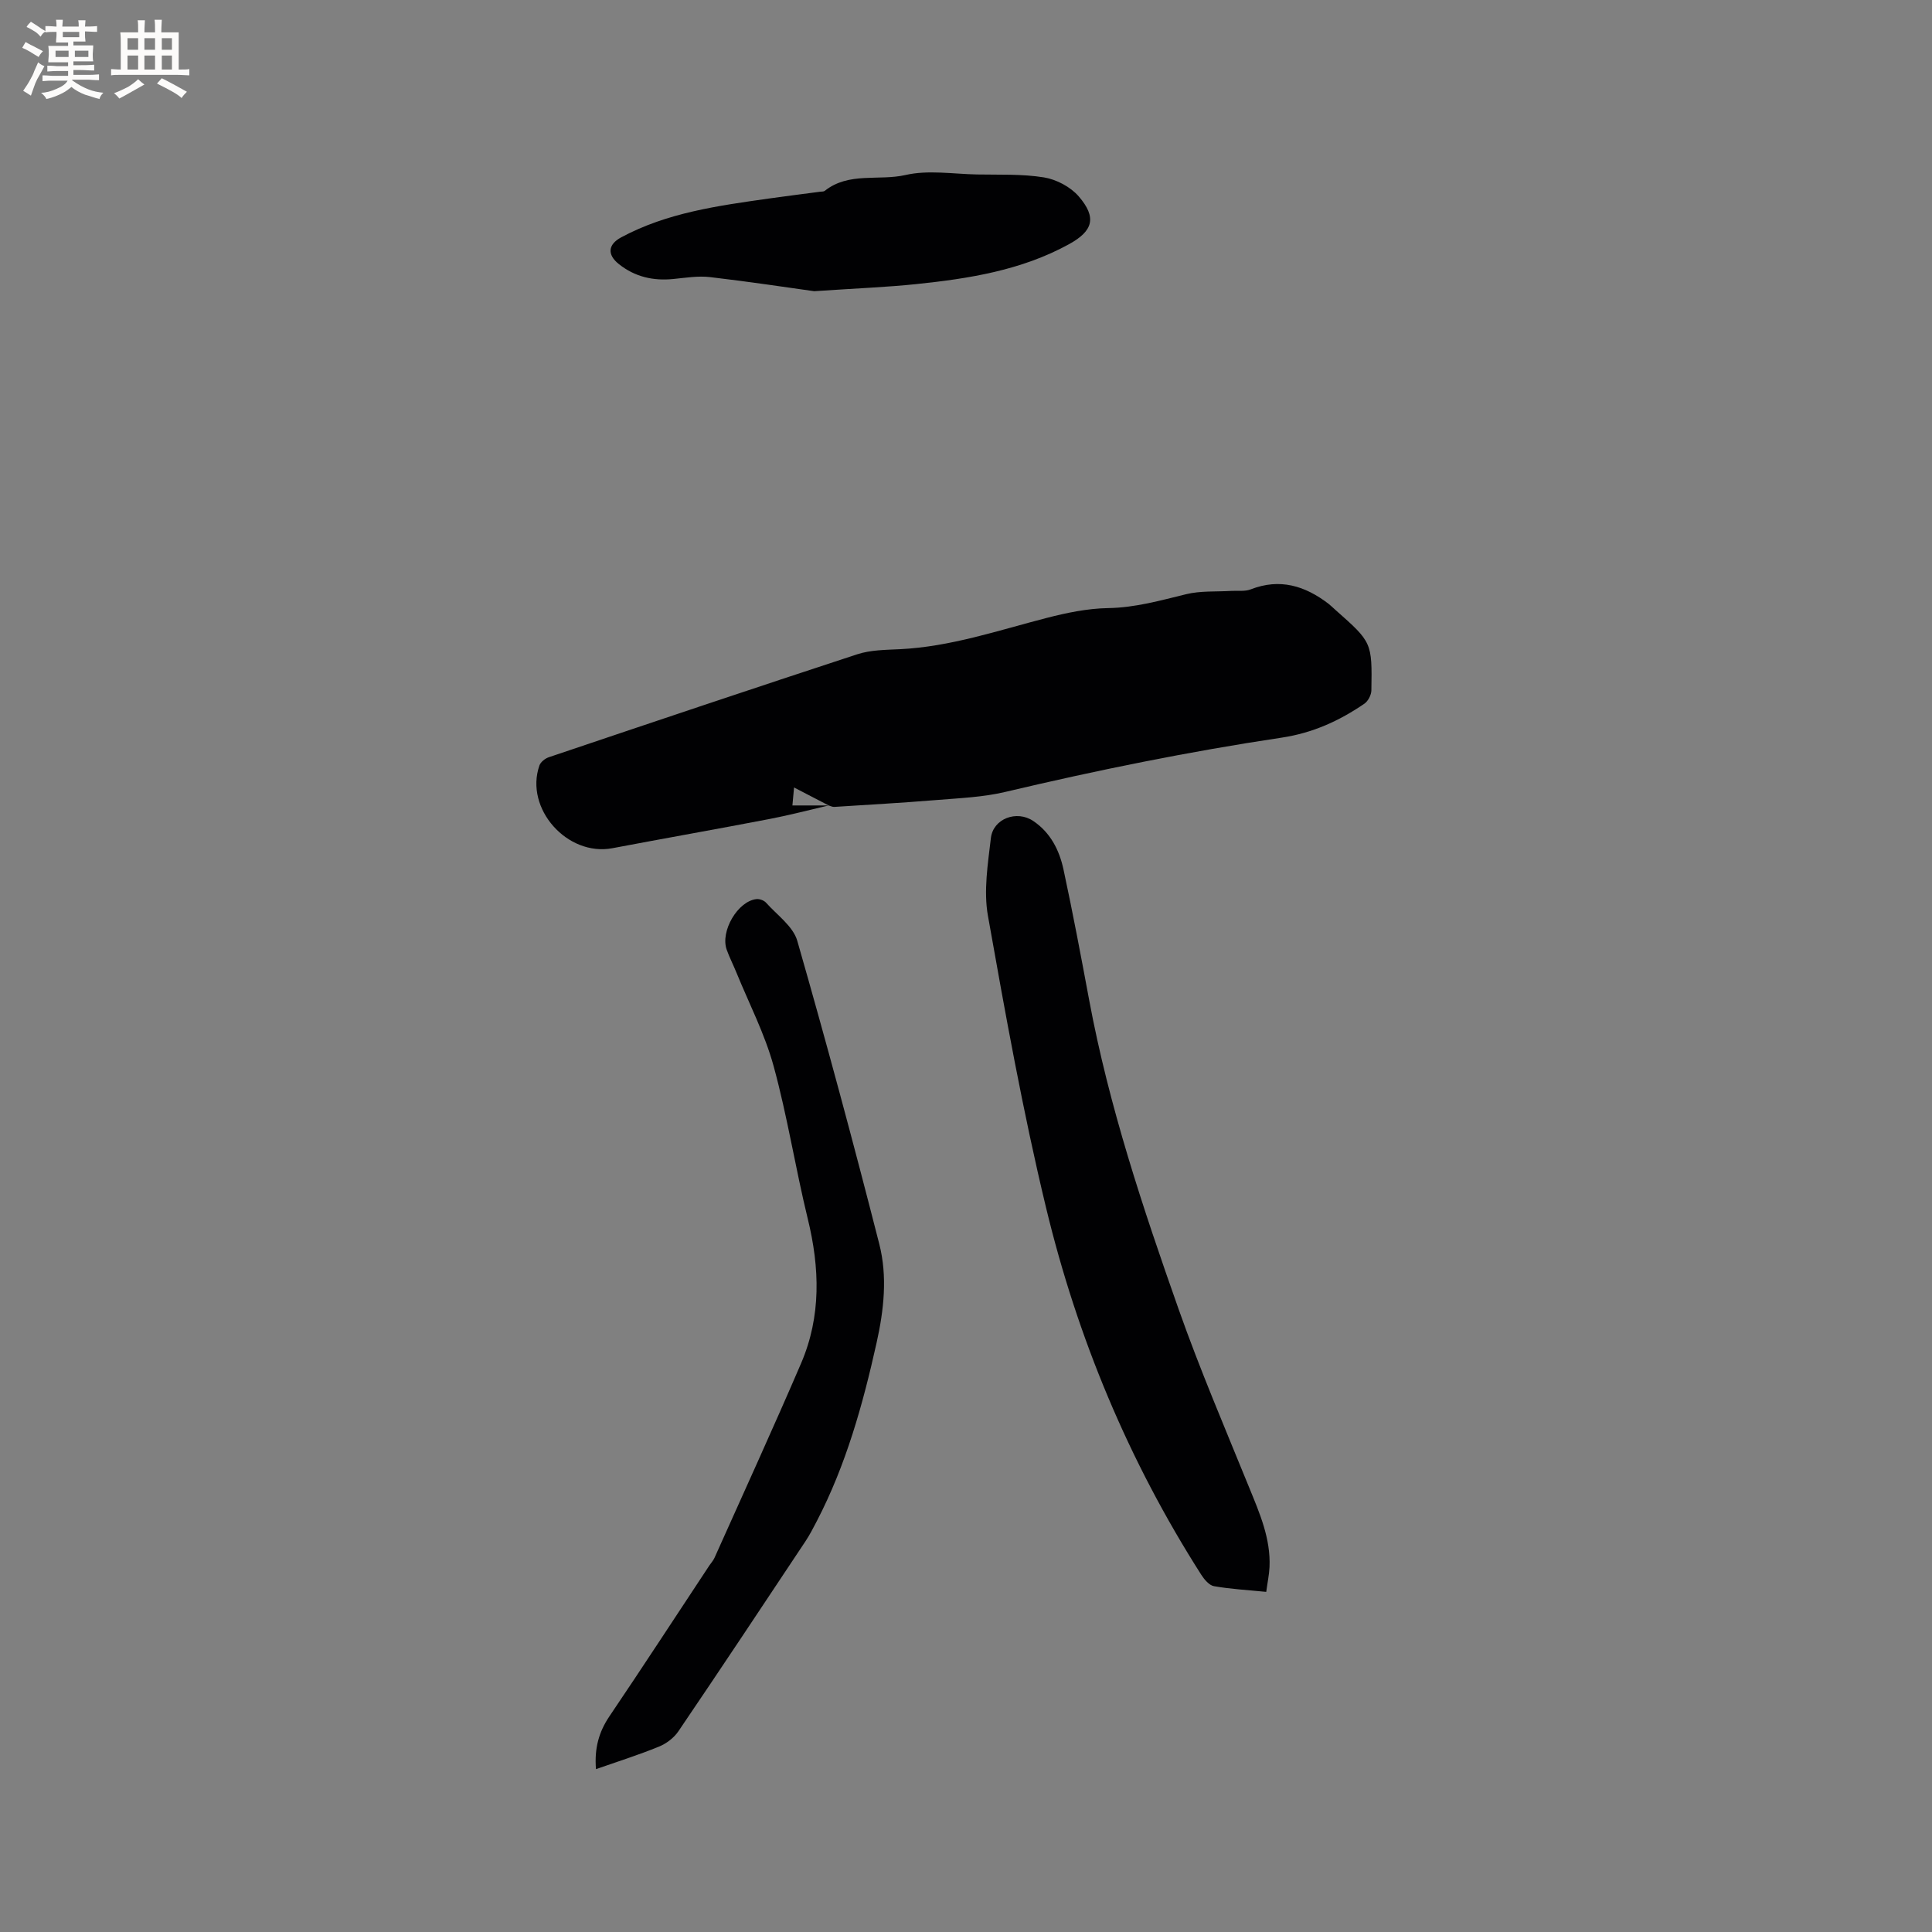
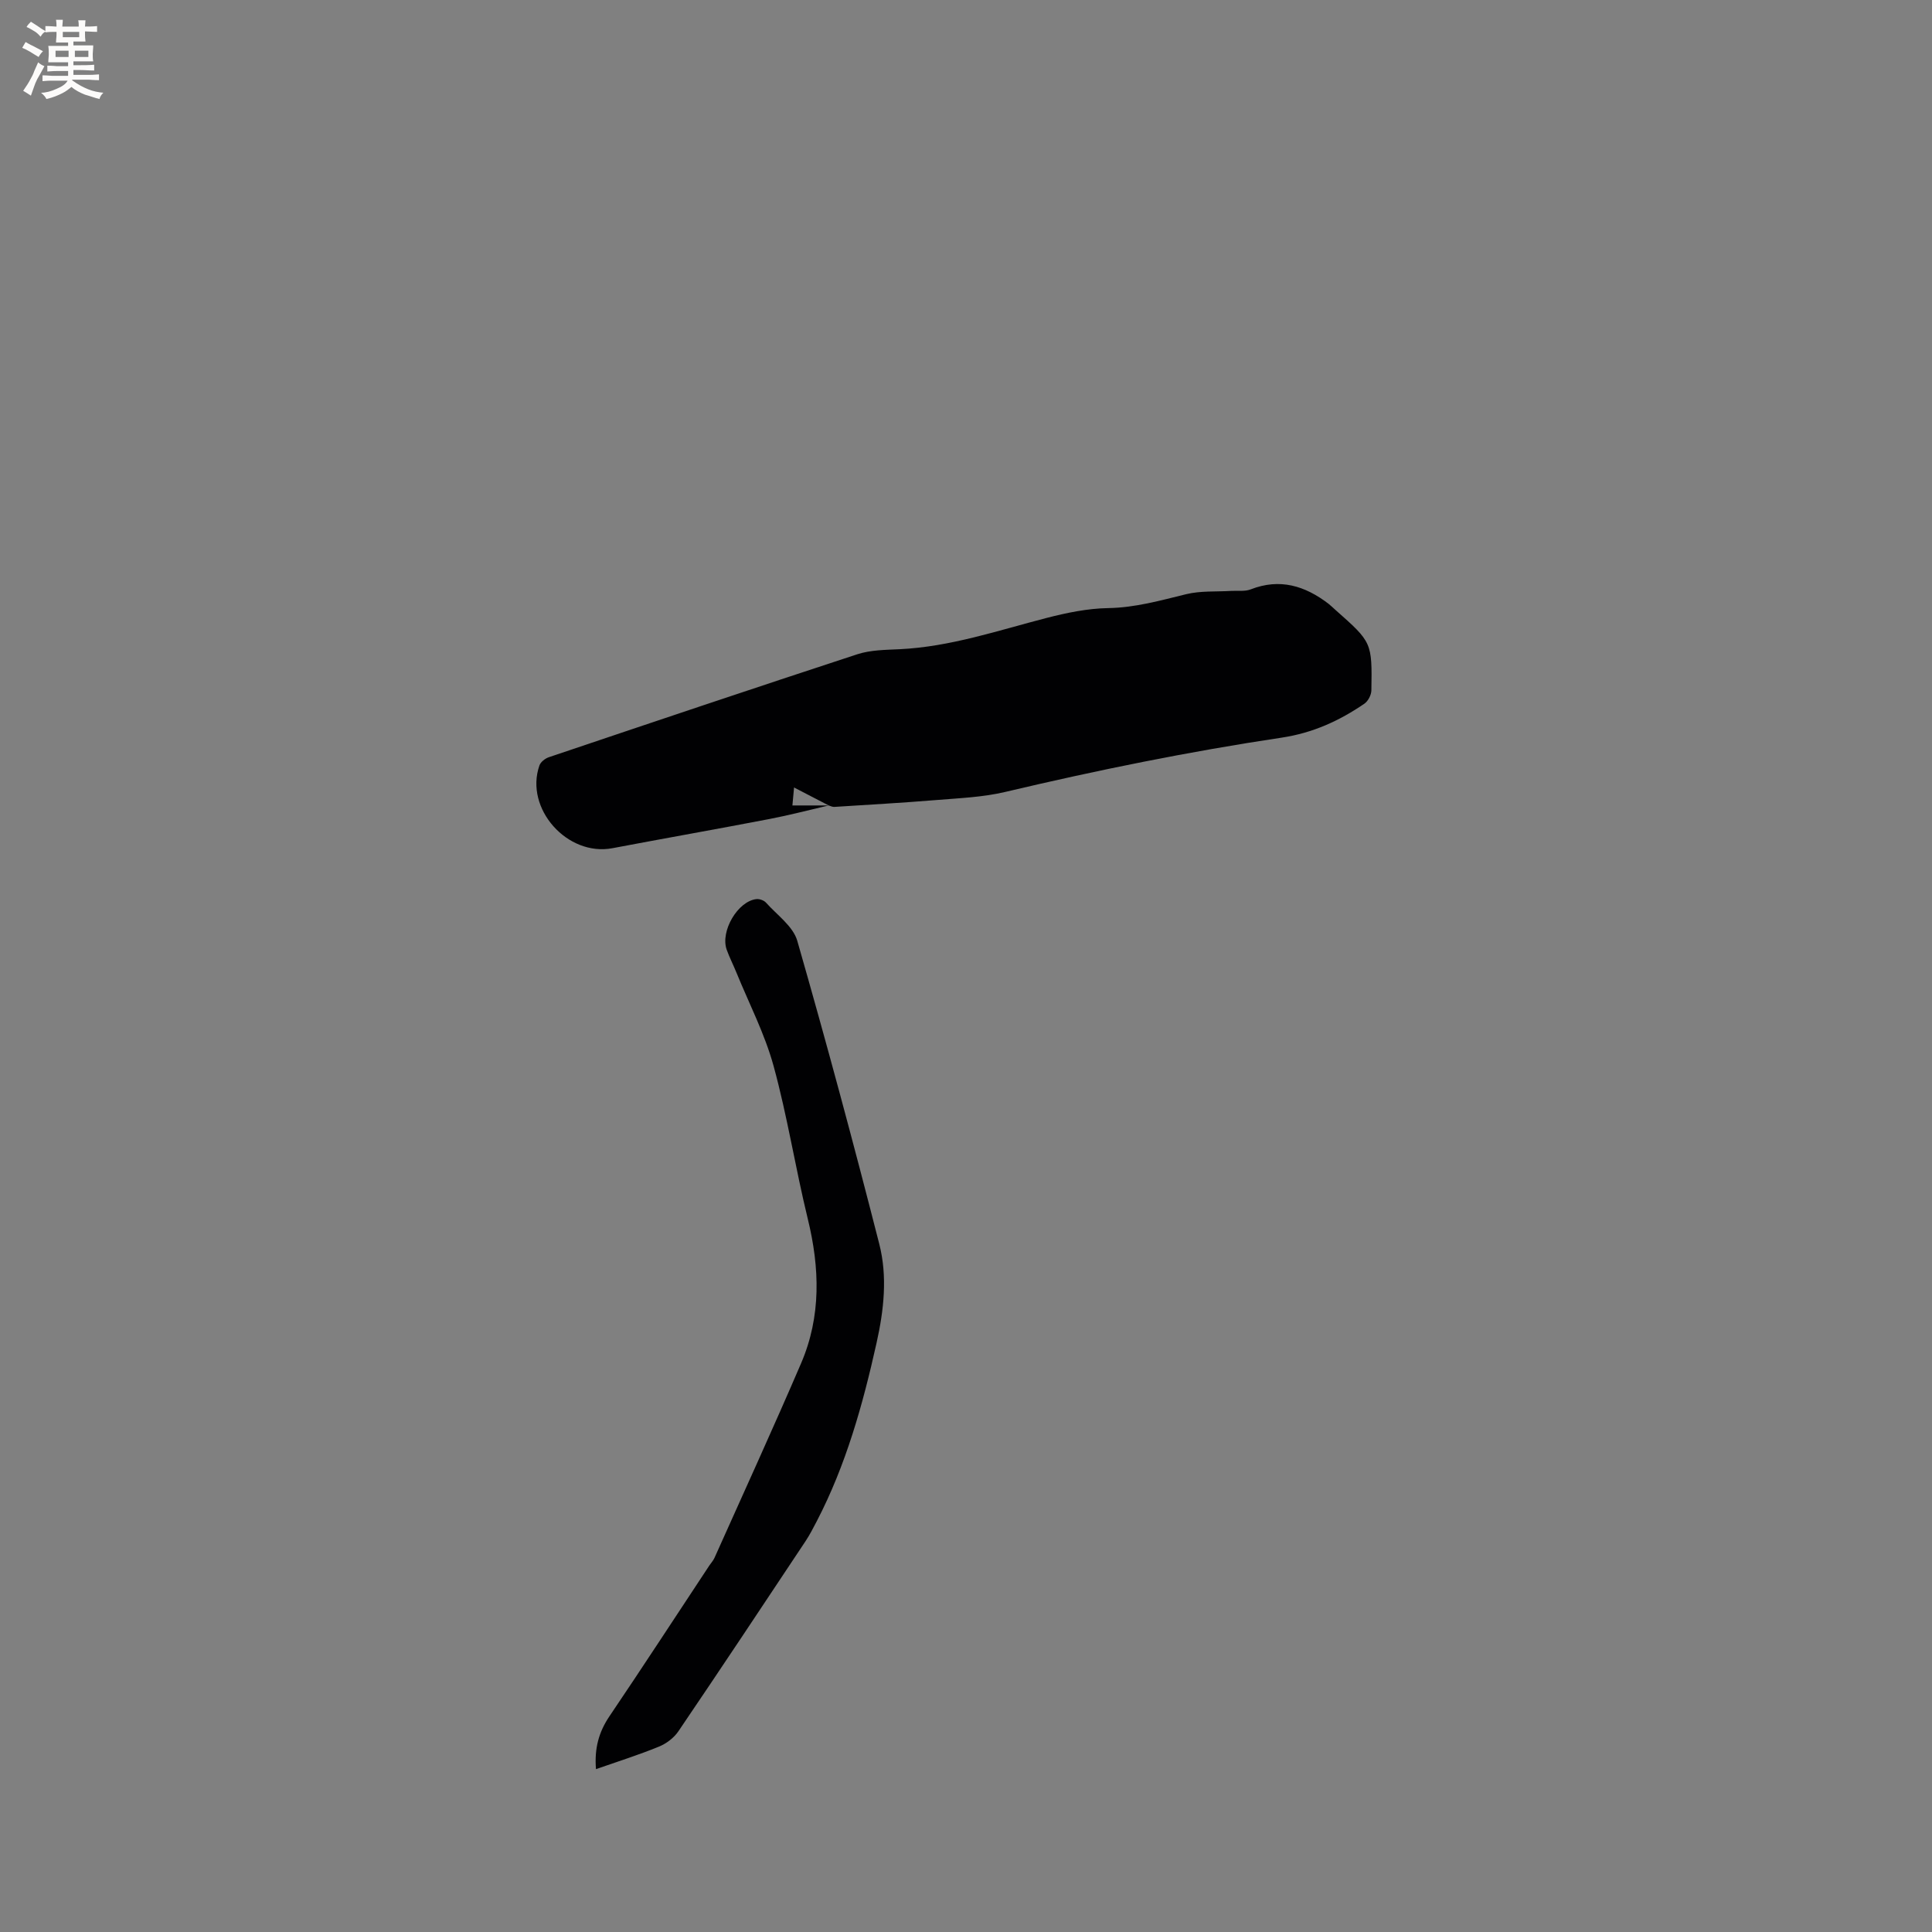
<svg xmlns="http://www.w3.org/2000/svg" enable-background="new 0 0 400 400" viewBox="0 0 400 400">
  <rect x="0" y="0" width="400" height="400" fill="#808080" stroke="none" />
  <g fill="#010103">
    <path d="m171.57 166.76c-4.09.95-8.16 2.02-12.28 2.81-10.82 2.08-21.67 3.99-32.49 6.04-9.34 1.77-18.23-8.2-15.12-17.12.25-.73 1.18-1.46 1.96-1.72 21.26-7.17 42.53-14.33 63.85-21.31 2.76-.9 5.86-.91 8.81-1.05 10.49-.51 20.34-3.88 30.38-6.47 4.16-1.07 8.48-1.97 12.74-2.04 5.62-.09 10.83-1.58 16.17-2.88 2.99-.73 6.22-.49 9.34-.68 1.35-.08 2.82.15 4.02-.32 6.03-2.35 11.24-.74 16.1 2.98.5.39.95.85 1.43 1.27 7.57 6.7 7.61 6.71 7.45 16.65-.01.95-.68 2.25-1.46 2.78-5.19 3.54-10.66 6.05-17.11 7.02-19.23 2.88-38.29 6.76-57.23 11.24-4.59 1.09-9.42 1.28-14.15 1.67-7.07.58-14.16.98-21.24 1.43-.39.03-.79-.19-1.17-.3-2.27-1.17-4.54-2.35-7.17-3.72-.14 1.51-.24 2.58-.34 3.72z" />
-     <path d="m262.16 329.58c-3.92-.39-7.41-.58-10.82-1.18-.99-.17-2-1.38-2.63-2.36-15.02-23.52-25.63-49-32.14-76.02-4.81-19.95-8.44-40.2-12.03-60.42-.92-5.17-.01-10.75.61-16.08.47-4.05 5.36-5.85 8.78-3.54 3.55 2.39 5.39 6.03 6.25 10.01 1.94 9 3.64 18.05 5.33 27.11 4.09 21.94 11.13 43.05 18.53 64.01 4.4 12.46 9.61 24.63 14.59 36.87 2.17 5.32 4.47 10.56 4.21 16.46-.07 1.56-.41 3.11-.68 5.14z" />
    <path d="m123.39 366.28c-.35-4.31.6-7.7 2.78-10.93 6.99-10.35 13.81-20.82 20.7-31.24.35-.53.81-1.01 1.06-1.58 6-13.41 12.13-26.78 17.93-40.28 4.17-9.72 3.87-19.73 1.38-29.91-2.56-10.49-4.22-21.21-7.07-31.61-1.83-6.69-5.1-12.98-7.73-19.44-.64-1.57-1.42-3.08-1.99-4.68-1.35-3.82 2.3-10.04 6.16-10.46.64-.07 1.56.26 1.98.73 2.28 2.56 5.61 4.89 6.48 7.91 5.98 20.84 11.62 41.78 16.98 62.79 1.71 6.71.96 13.61-.57 20.47-2.84 12.75-6.32 25.24-12.37 36.89-.73 1.41-1.46 2.82-2.33 4.14-8.74 13.15-17.47 26.31-26.33 39.37-.93 1.37-2.51 2.56-4.05 3.18-4.2 1.72-8.53 3.08-13.01 4.65z" />
-     <path d="m168.57 60.29c-5.27-.73-13.41-1.97-21.57-2.92-2.47-.29-5.04.14-7.56.39-4.18.42-7.96-.42-11.31-3.08-2.44-1.94-2.29-4.05.48-5.54 9.53-5.12 20.04-6.54 30.52-8.03 3.56-.51 7.14-.94 10.7-1.42.31-.04.71 0 .93-.18 4.98-3.96 11.18-2.01 16.73-3.28 4.67-1.07 9.8-.21 14.73-.11 4.65.09 9.37-.13 13.93.61 2.58.42 5.5 1.97 7.19 3.93 3.77 4.37 2.98 7.15-2 9.89-9.87 5.43-20.74 7.14-31.72 8.28-5.99.62-12.03.85-21.05 1.46z" />
  </g>
  <path d="m6.8 9.5c.6.3 1.3.7 2.1 1.1-.4.4-.7.8-.9 1.2-.7-.4-1.3-.8-1.8-1.1s-1.1-.6-1.6-.8c.2-.4.5-.8.7-1.2.4.2.8.5 1.5.8zm.9 6.9c-.3.6-.5 1.1-.7 1.7s-.4 1.1-.6 1.7c-.6-.4-1.1-.7-1.6-1 .7-1 1.2-1.8 1.5-2.4.3-.5.6-1.1.8-1.7.3-.6.5-1.2.8-1.8.3.3.8.6 1.3.8-.7 1.3-1.2 2.2-1.5 2.7zm.1-11c.4.3 1 .7 1.7 1.1-.5.2-.8.6-1.1 1.1-.5-.6-1-1-1.4-1.2s-.9-.6-1.5-.8c.2-.4.5-.7.9-1.1.5.3.9.6 1.4.9zm10.5 13.1c1 .4 2 .6 3.1.7-.4.4-.7.8-.8 1.3-.9-.2-1.9-.6-3-.9-1-.4-2-.9-2.8-1.6-.5.4-1.1.9-1.9 1.3s-1.9.9-3.3 1.2c-.1-.3-.5-.8-1.1-1.3 1 0 2.1-.3 3.2-.8 1.2-.5 1.9-1 2.3-1.7h-3.2c-.4 0-1 0-2 .1v-1.2c1 0 1.7.1 2 .1h3.3v-1h-2.3c-.2 0-.9 0-2 .1v-1.2c1.2 0 1.9.1 2 .1h2.3v-.8h-4.1c0-.7.1-1.2.1-1.6 0-.5 0-1.1-.1-1.8h4.1v-.7h-2.5c0-.6.1-1.1.1-1.6v-.6h-.5c-.4 0-1 0-1.8.1v-1.3c1.2 0 1.9.1 2.1.1h.2c0-.3 0-.8-.1-1.4h1.4c0 .6-.1 1-.1 1.4h3.4c0-.4 0-.8-.1-1.3h1.5c0 .4-.1.9-.1 1.3.7 0 1.5 0 2.5-.1v1.2c-1 0-1.8-.1-2.5-.1v.6c0 .3 0 .8.1 1.5h-2.5v.8h4.1c0 .7-.1 1.3-.1 1.8s0 1 .1 1.5h-4.1v.8h1.4c.8 0 1.8 0 2.9-.1v1.2c-1 0-1.9-.1-2.8-.1h-1.5v1h3.2c.3 0 1 0 2.1-.1v1.2c-1.1 0-1.8-.1-2.1-.1h-3.4l-.1.1c1.4 1 2.4 1.5 3.4 1.9zm-4.1-6.7v-1.3h-2.7v1.3zm2.2-4.1v-1.1h-3.4v1.1zm1.9 4.1v-1.3h-2.8v1.3z" fill="#fcfbfa" />
-   <path d="m37 6.7v2.3 5.4c1 0 1.8 0 2.2-.1v1.3c-.6 0-1.5-.1-2.5-.1h-11.9c-.7 0-1.3 0-1.8.1v-1.3c.5 0 1.1.1 2 .1v-5.2c0-1 0-1.8-.1-2.5h3.7c0-1.3 0-2.1-.1-2.5h1.5c0 .4-.1 1.3-.1 2.5h2.2c0-1.2 0-2.1-.1-2.6h1.5c0 .4-.1 1.3-.1 2.6zm-12.3 13.7c-.3-.4-.7-.8-1.1-1.1 1.1-.4 2.1-.9 2.9-1.3.8-.5 1.5-1 2.1-1.6.4.4.9.8 1.3 1.1-2.5 1.4-4.2 2.4-5.2 2.9zm3.9-10.1v-2.4h-2.2v2.4zm0 4.1v-2.9h-2.2v2.9zm3.5-4.1v-2.4h-2.2v2.4zm0 4.1v-2.9h-2.2v2.9zm.4 2.9 1-1.1c.6.3 1.4.7 2.5 1.3s2 1.1 2.7 1.5c-.4.4-.8.8-1.1 1.3-.8-.8-2.5-1.7-5.1-3zm3.1-7v-2.4h-2.1v2.4zm0 4.1v-2.9h-2.1v2.9z" fill="#fcfbfa" />
</svg>